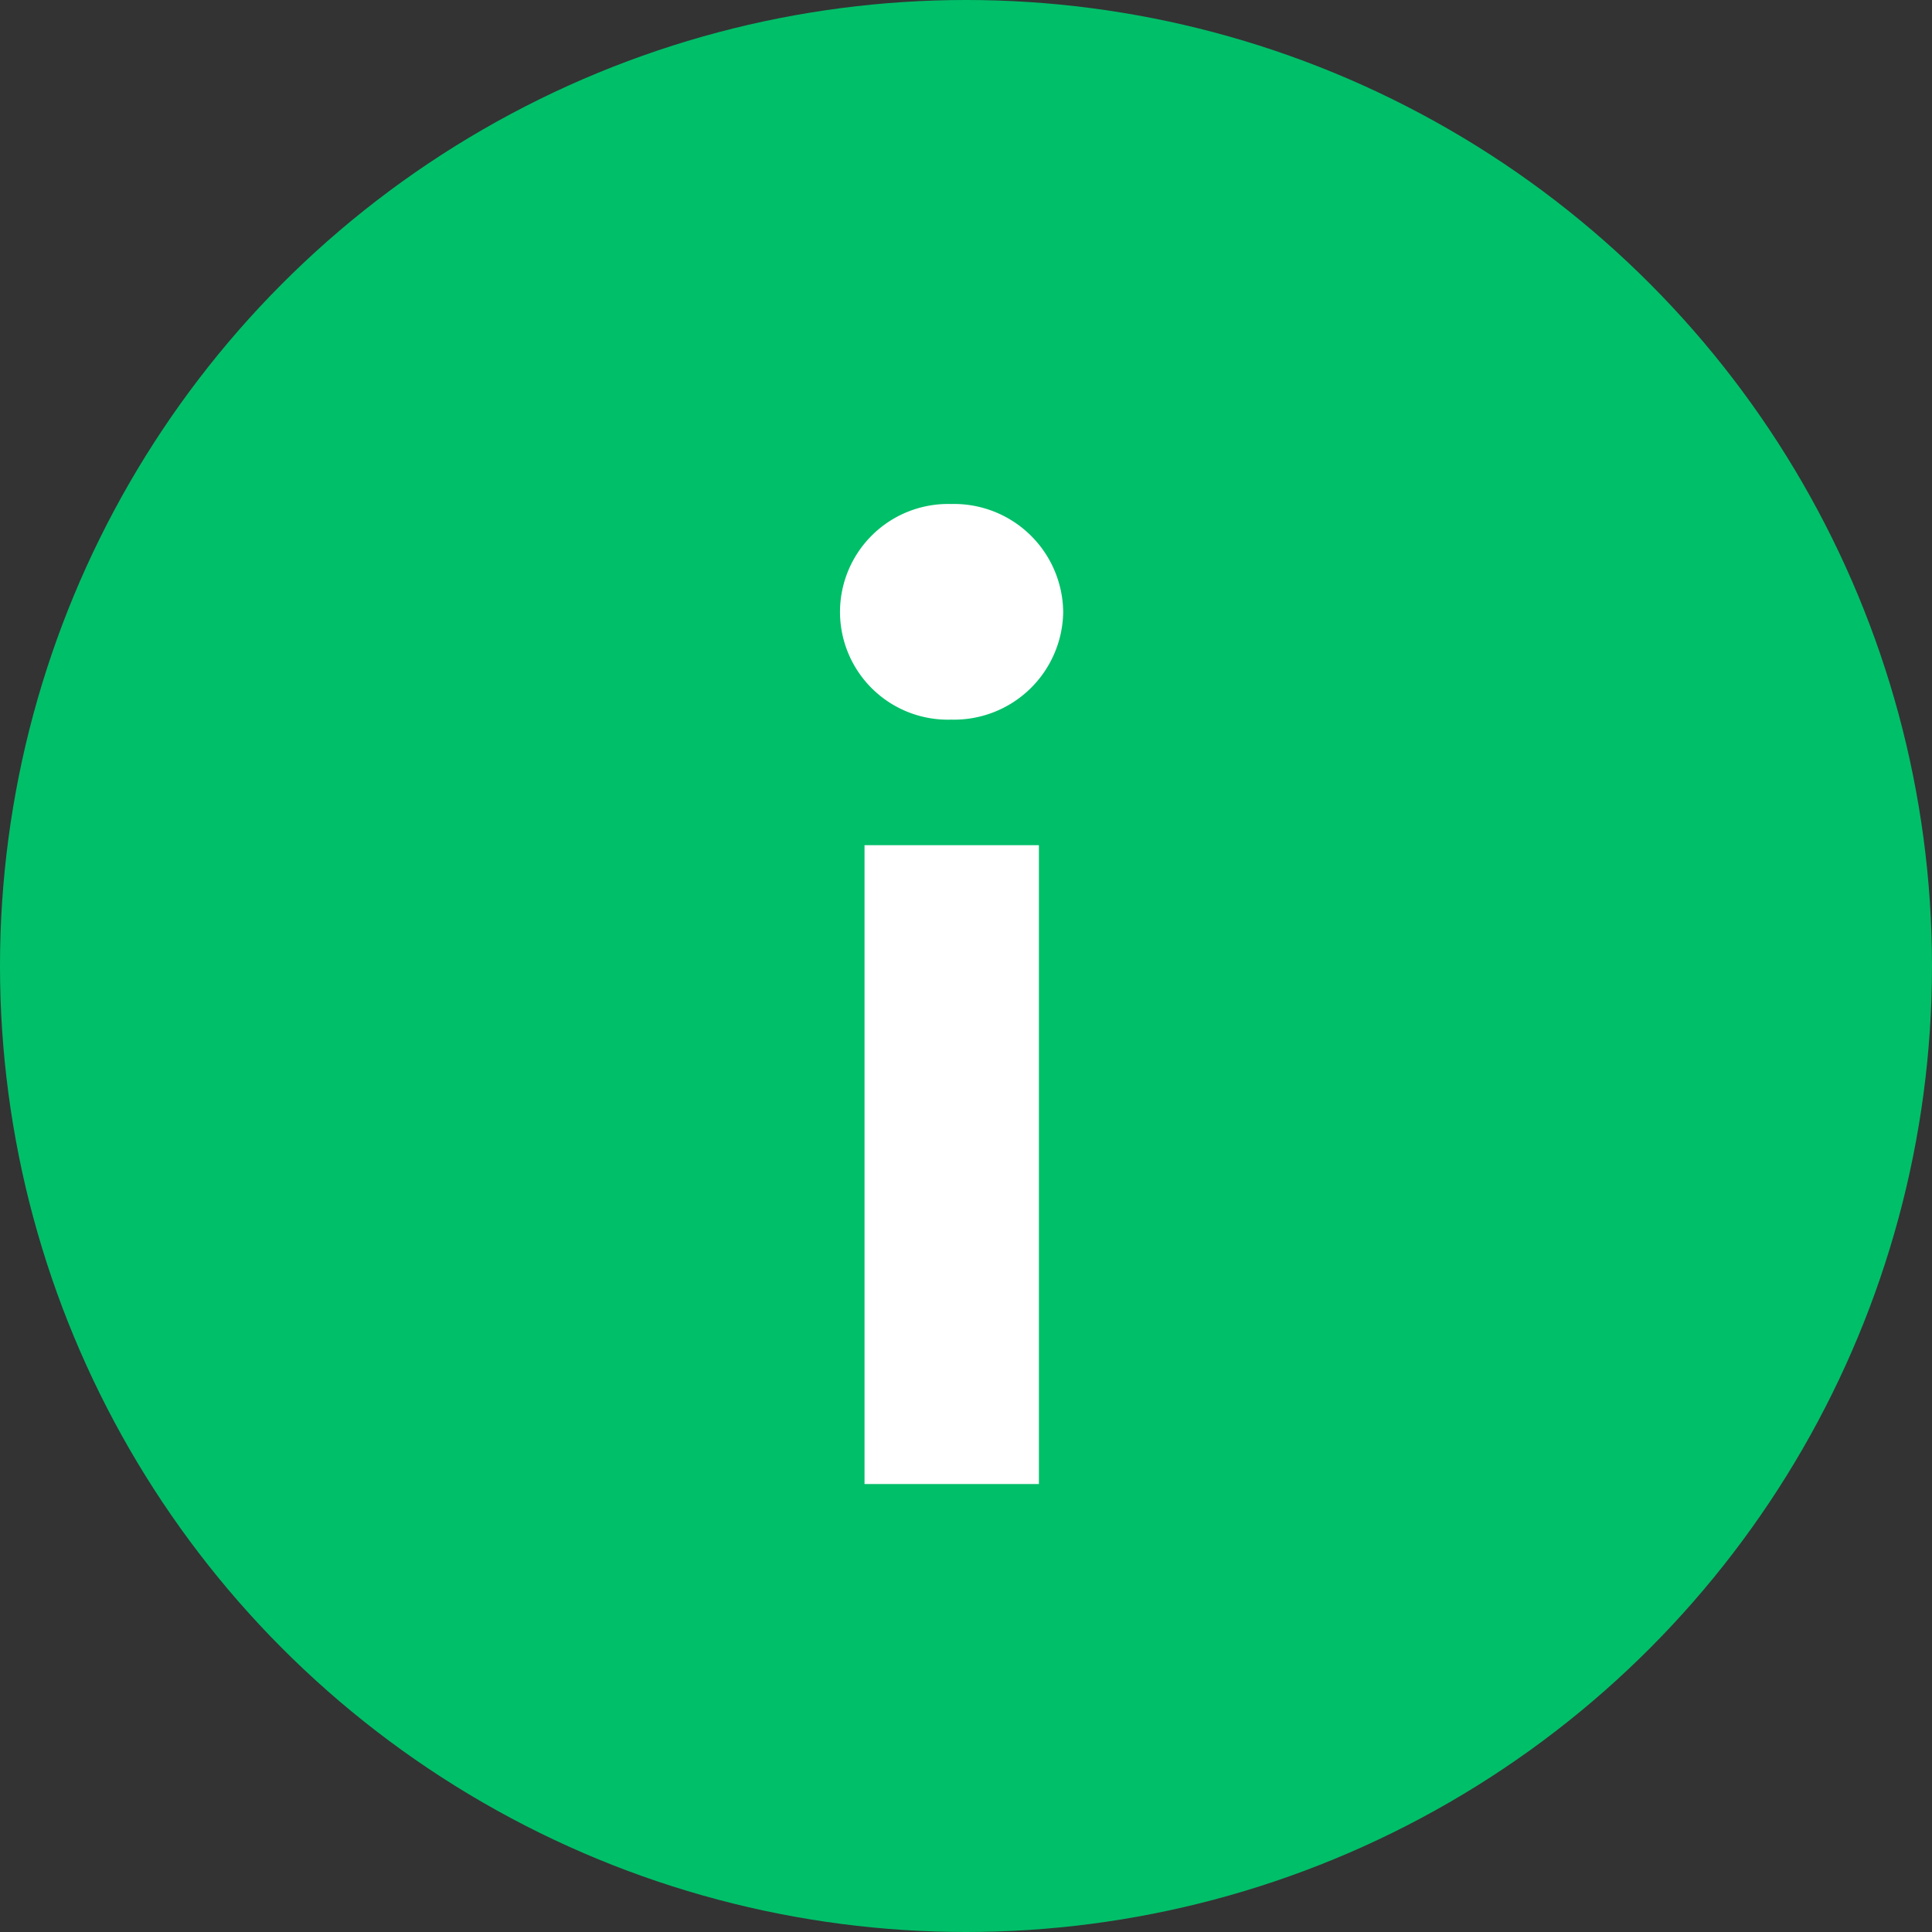
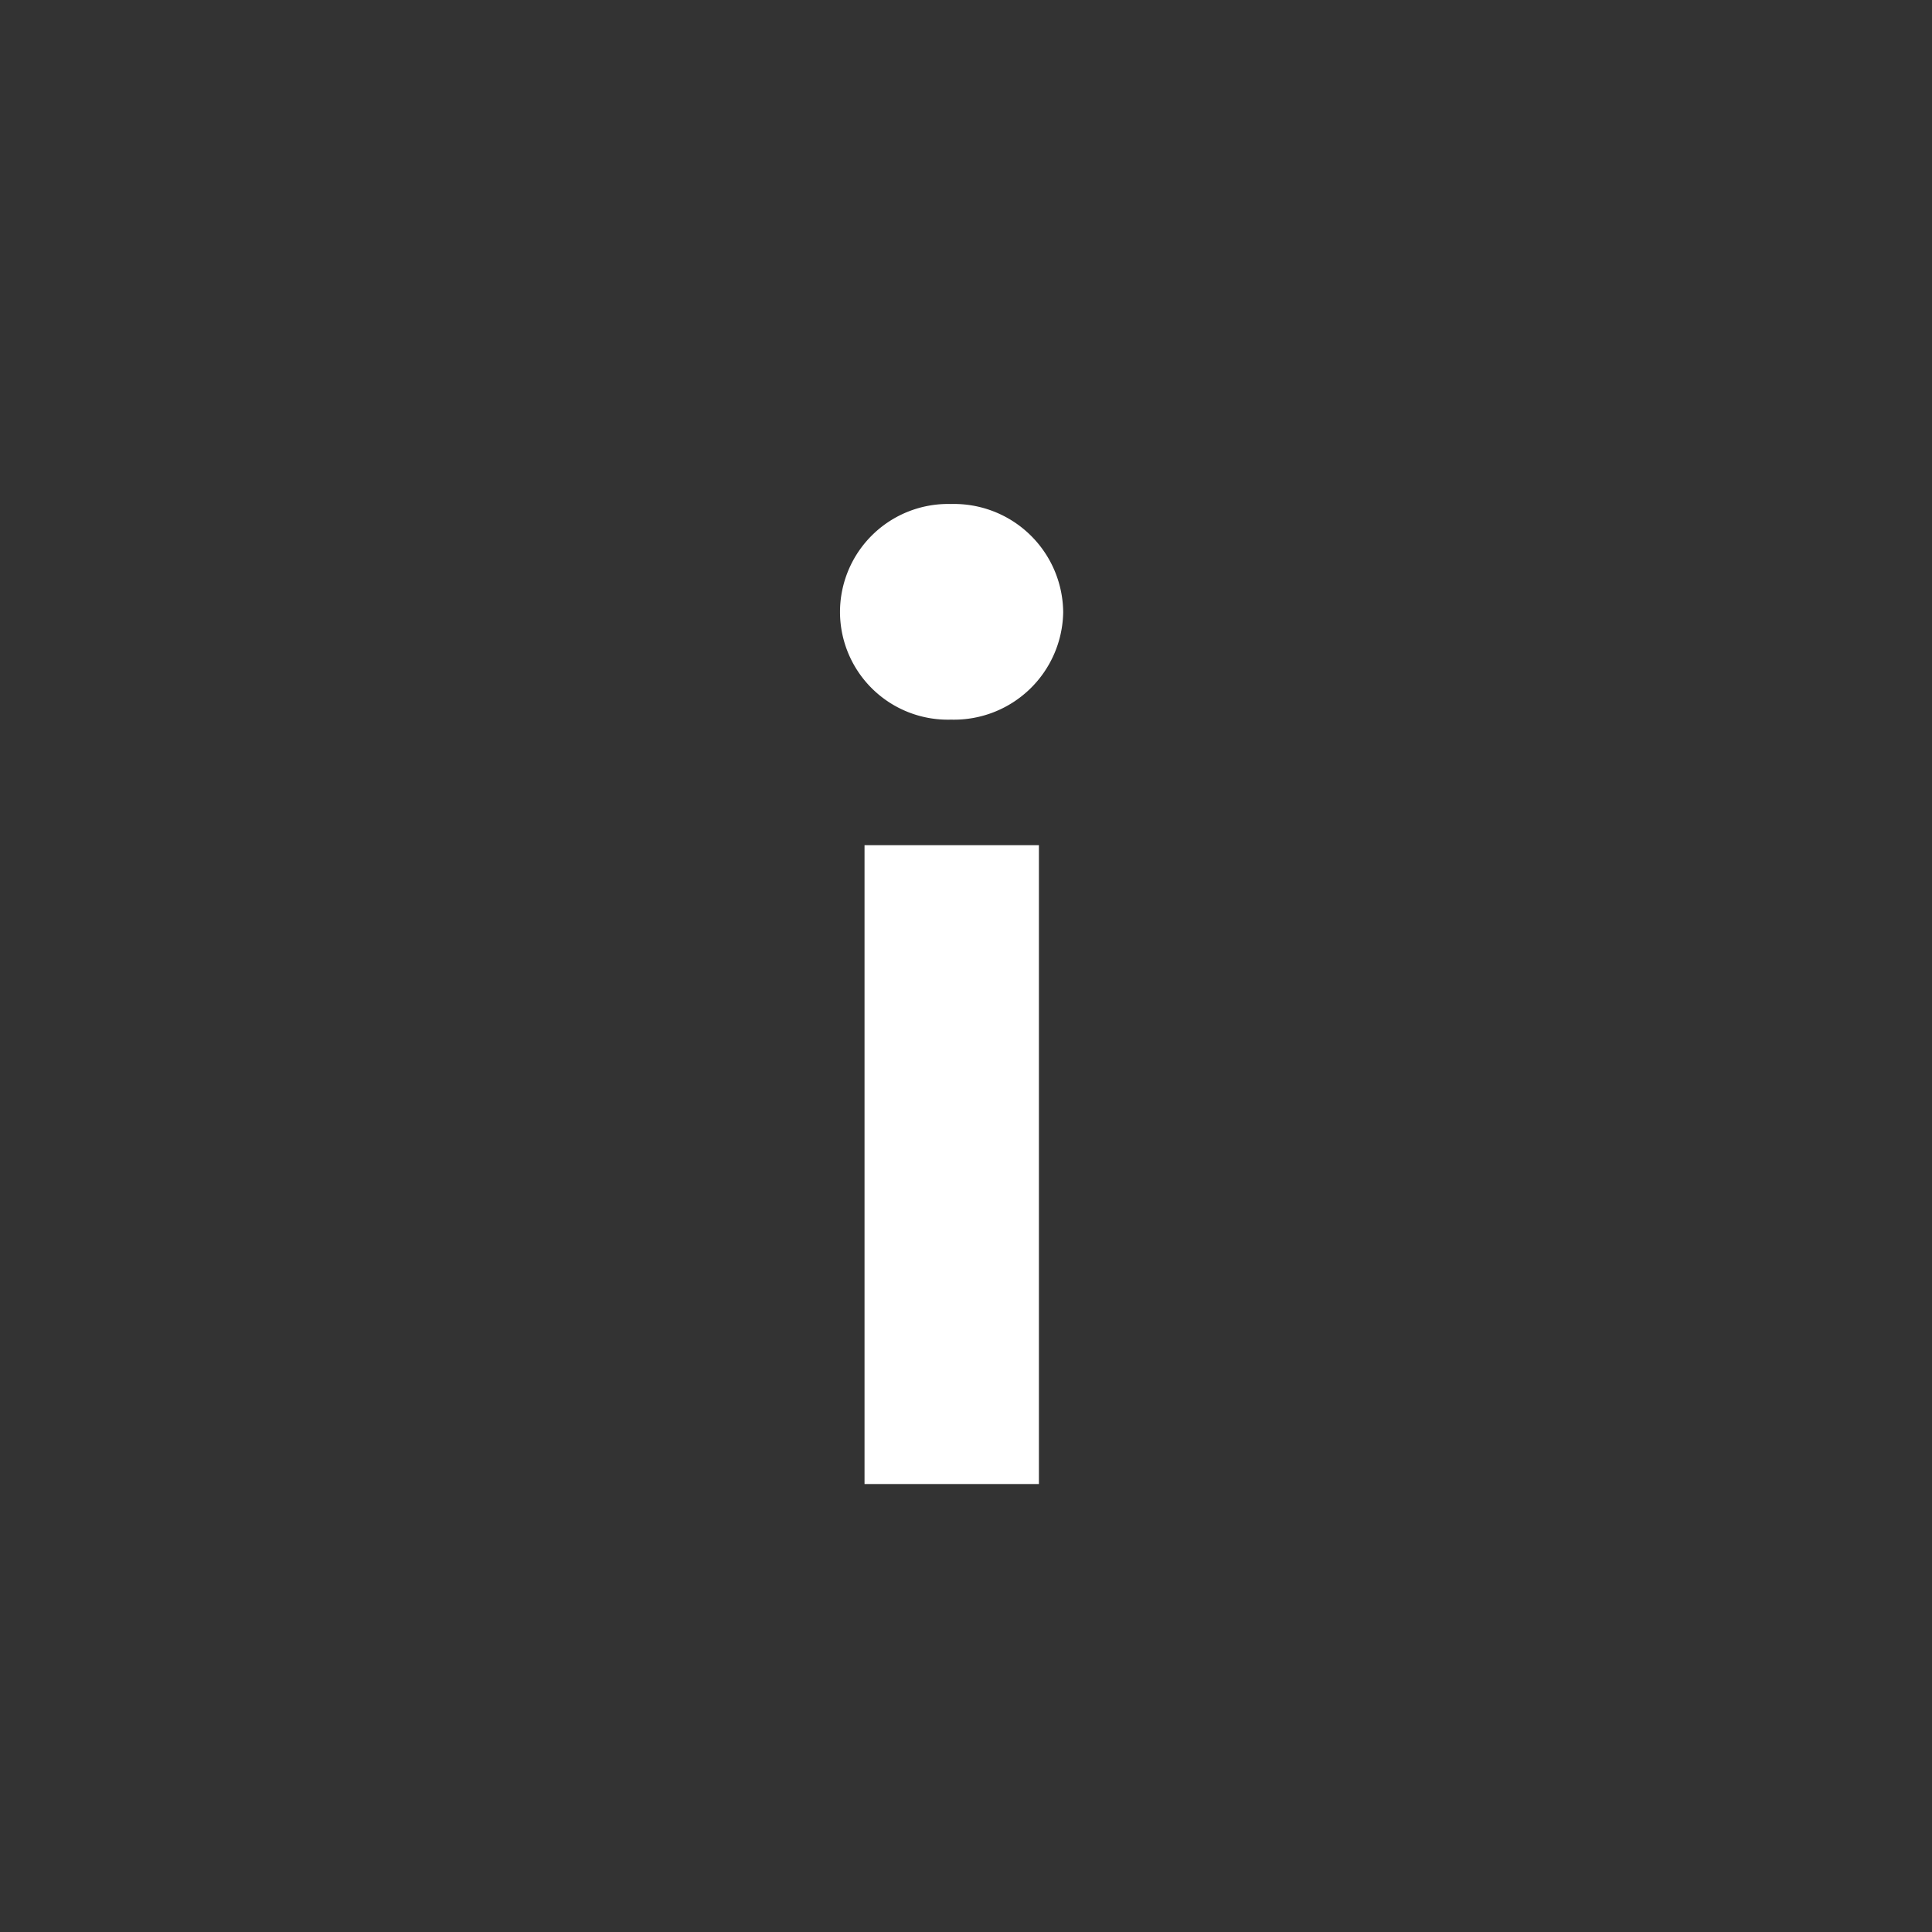
<svg xmlns="http://www.w3.org/2000/svg" width="23" height="23" viewBox="0 0 23 23">
  <rect x="0" y="0" width="23" height="23" fill="#333333" stroke="none" />
  <defs>
    <style>.a{fill:#00bf69;}.b{fill:#fff;}</style>
  </defs>
  <g transform="translate(-97 -2061.013)">
-     <circle class="a" cx="11.5" cy="11.5" r="11.5" transform="translate(97 2061.013)" />
    <path class="b" d="M-.235-11.095A1.3,1.3,0,0,0,1.1-12.371,1.3,1.3,0,0,0-.235-13.662a1.287,1.287,0,0,0-1.322,1.291A1.284,1.284,0,0,0-.235-11.095Zm-1.03,9.1H.811V-9.6H-1.265Z" transform="translate(108.557 2080.675)" />
  </g>
</svg>